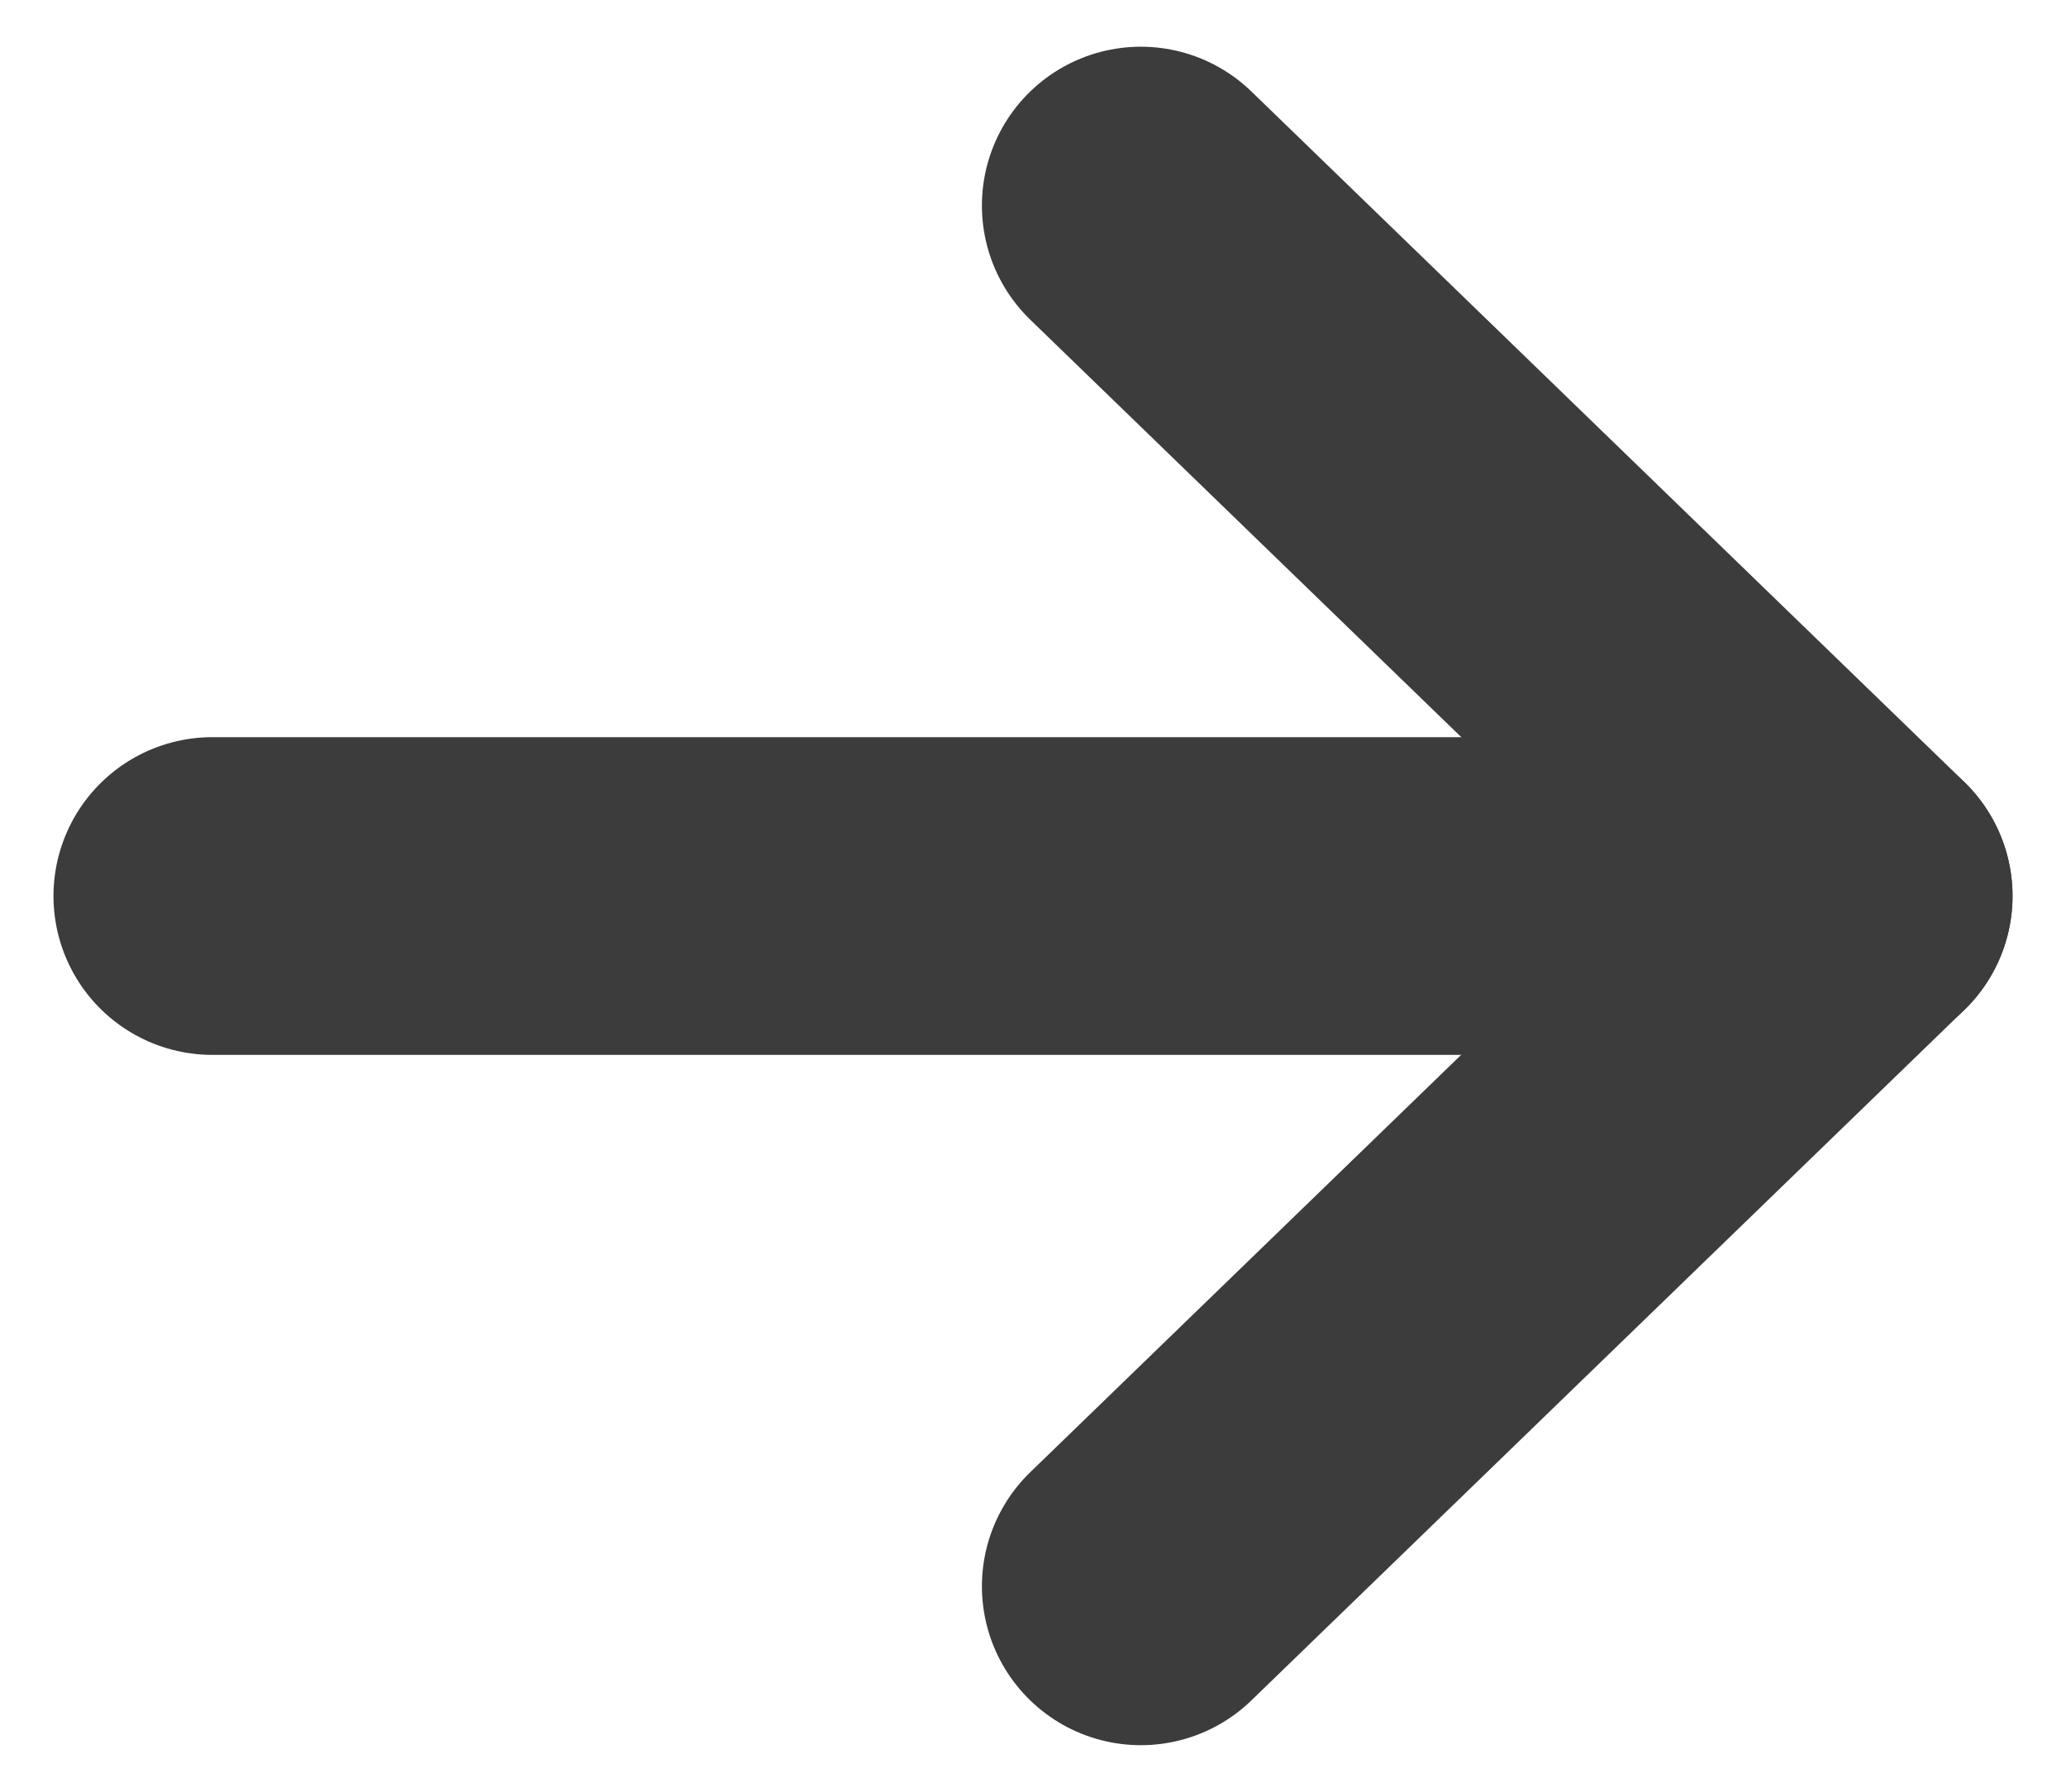
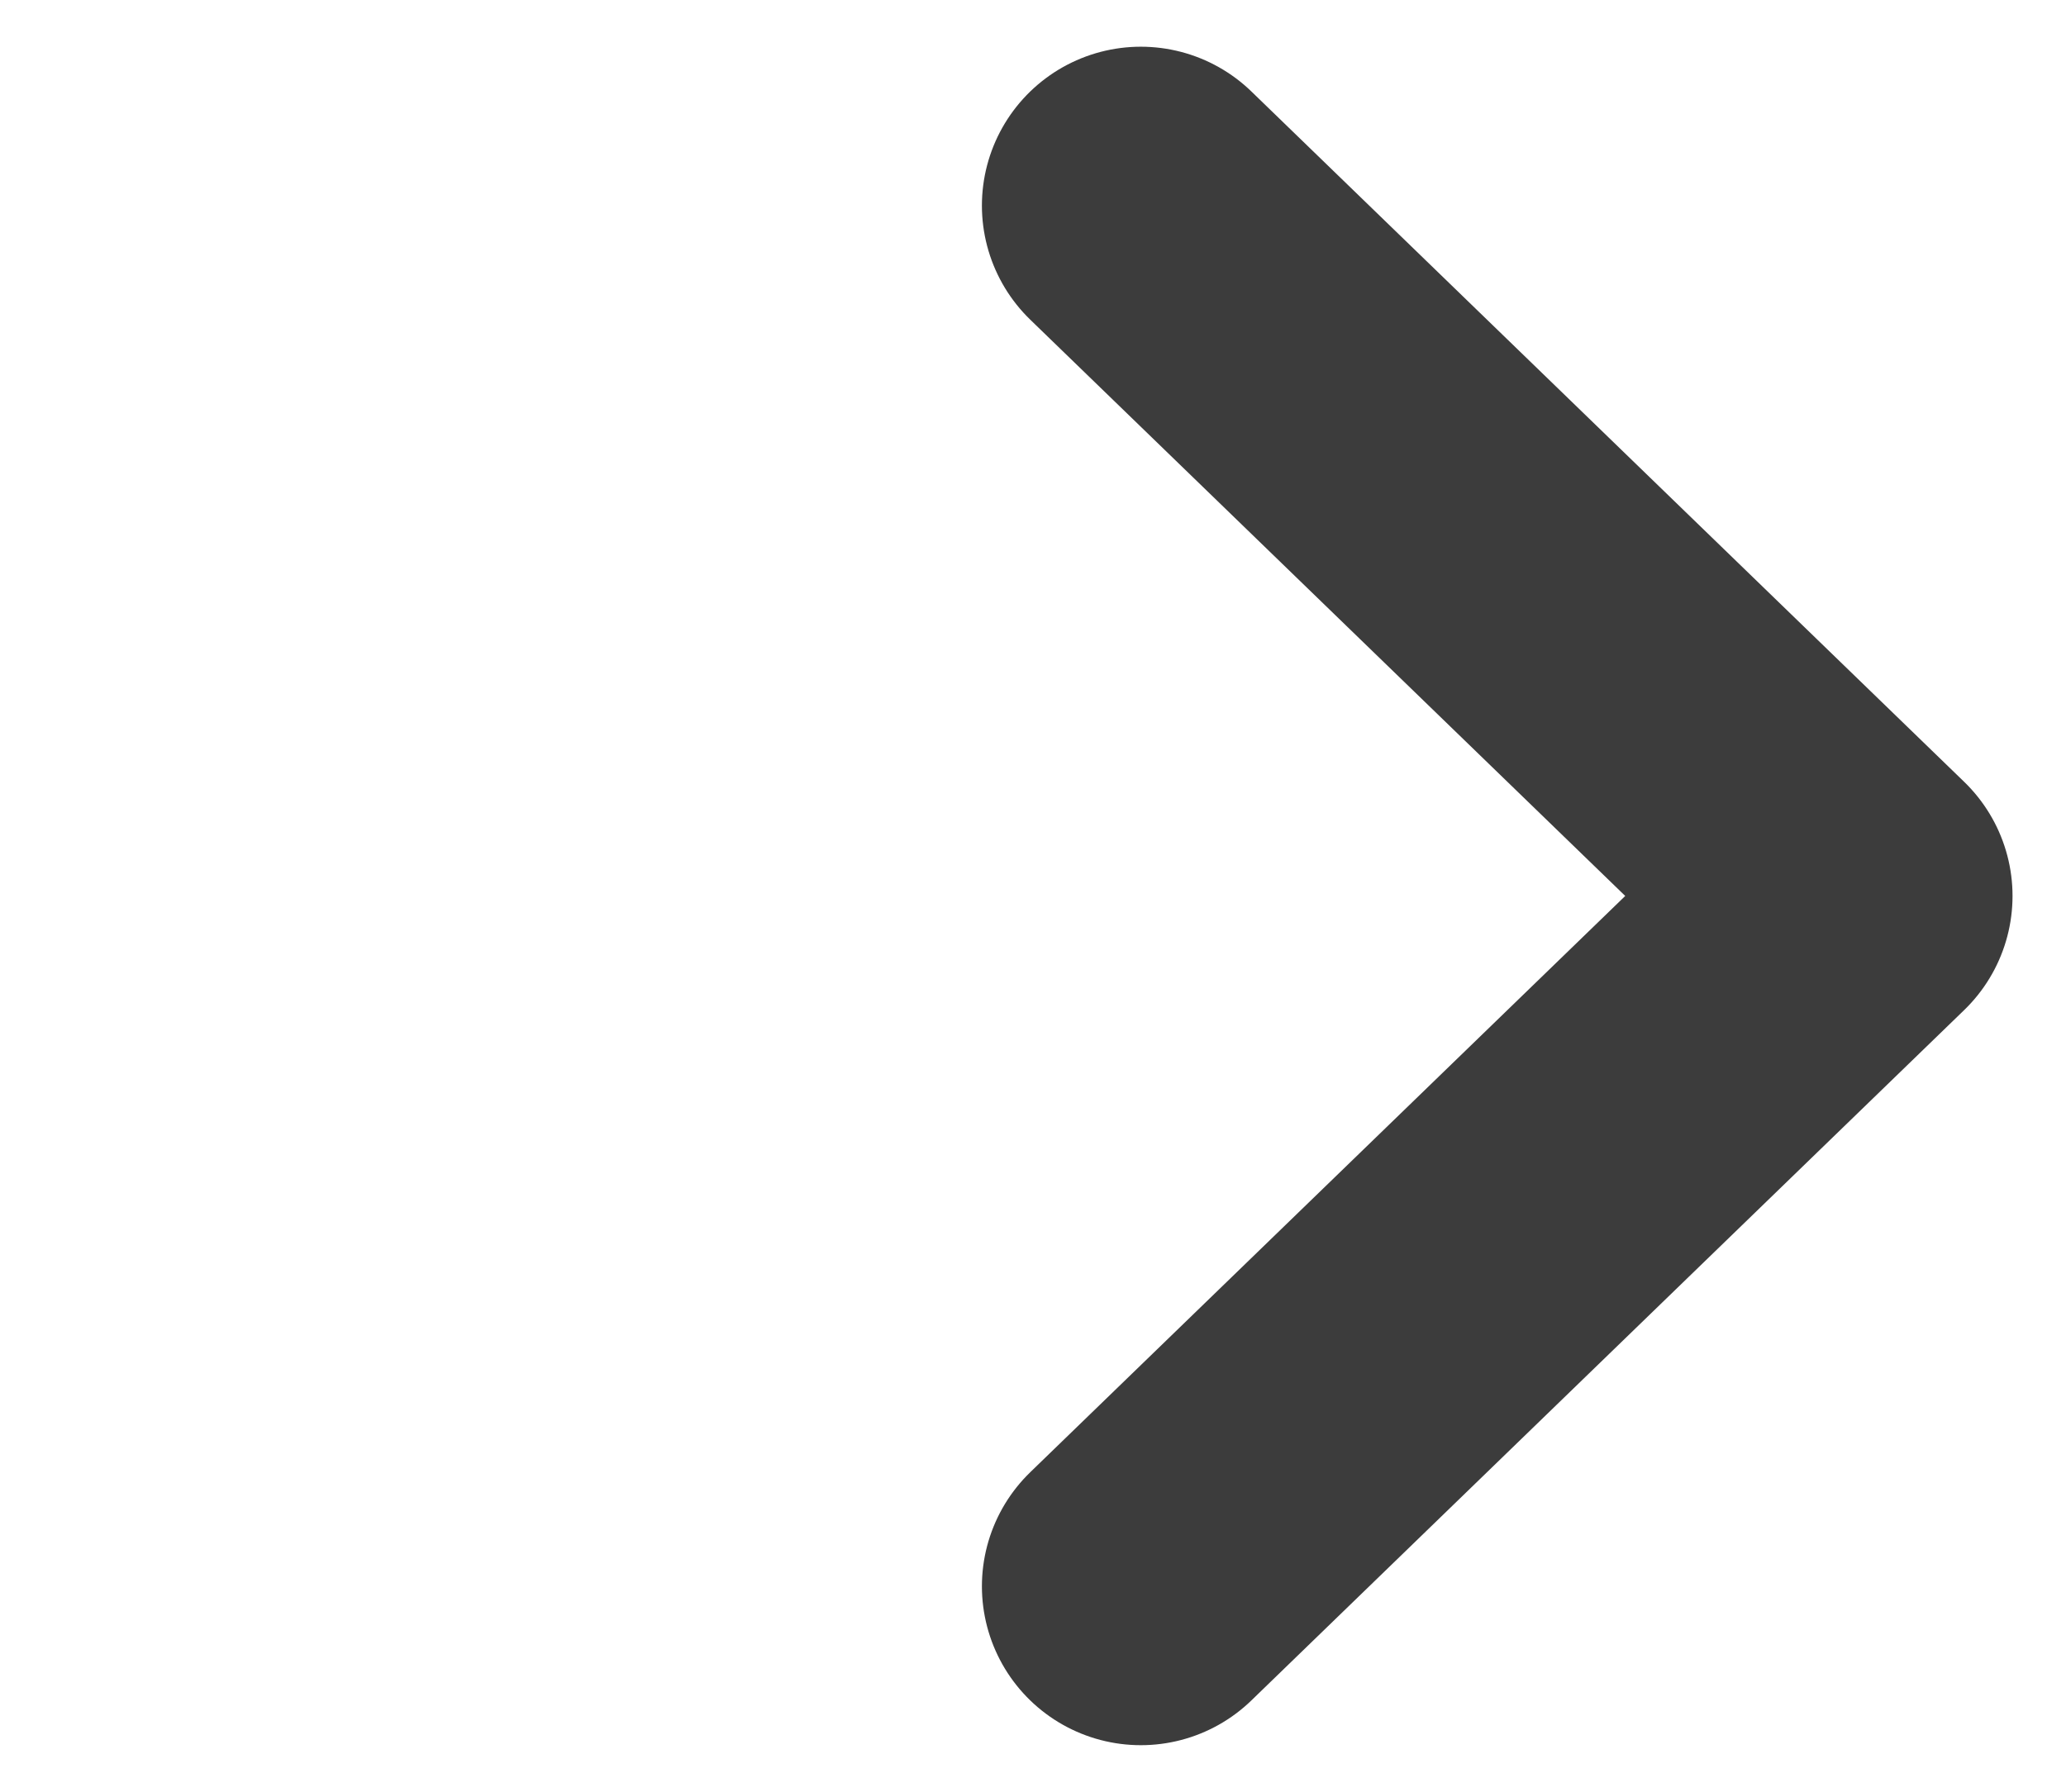
<svg xmlns="http://www.w3.org/2000/svg" width="26.002" height="22.56" viewBox="0 0 26.002 22.56">
  <defs>
    <clipPath id="clip-path">
      <rect id="Rectangle_107" data-name="Rectangle 107" width="26.002" height="22.56" fill="none" stroke="#3c3c3c" stroke-width="4" />
    </clipPath>
  </defs>
  <g id="Group_188" data-name="Group 188" transform="translate(26.002 22.56) rotate(180)">
    <g id="Group_187" data-name="Group 187" transform="translate(0 0)" clip-path="url(#clip-path)">
      <path id="Path_99" data-name="Path 99" d="M16.971,8,8,16.691l8.971,8.691" transform="translate(-5.327 -5.41)" fill="none" stroke="#3c3c3c" stroke-linecap="round" stroke-linejoin="round" stroke-width="4" />
-       <line id="Line_11" data-name="Line 11" x2="20.656" transform="translate(2.673 11.28)" fill="none" stroke="#3c3c3c" stroke-linecap="round" stroke-linejoin="round" stroke-width="4" />
    </g>
  </g>
</svg>